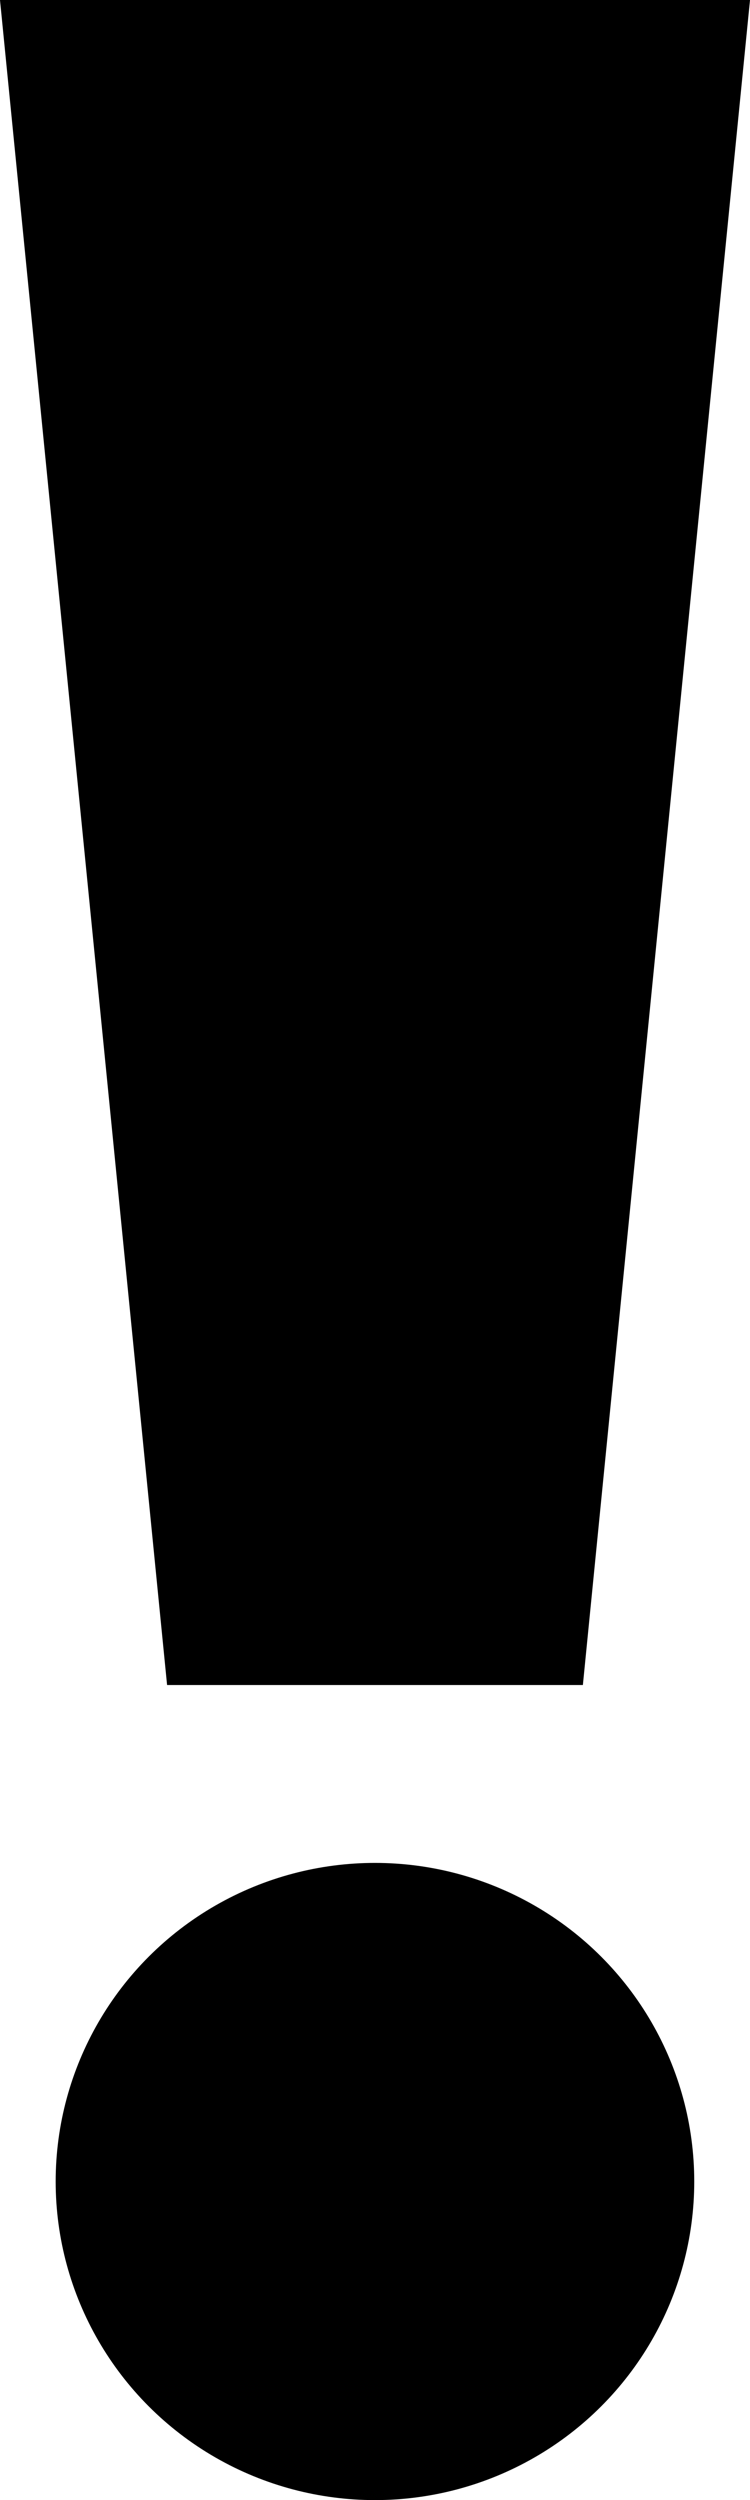
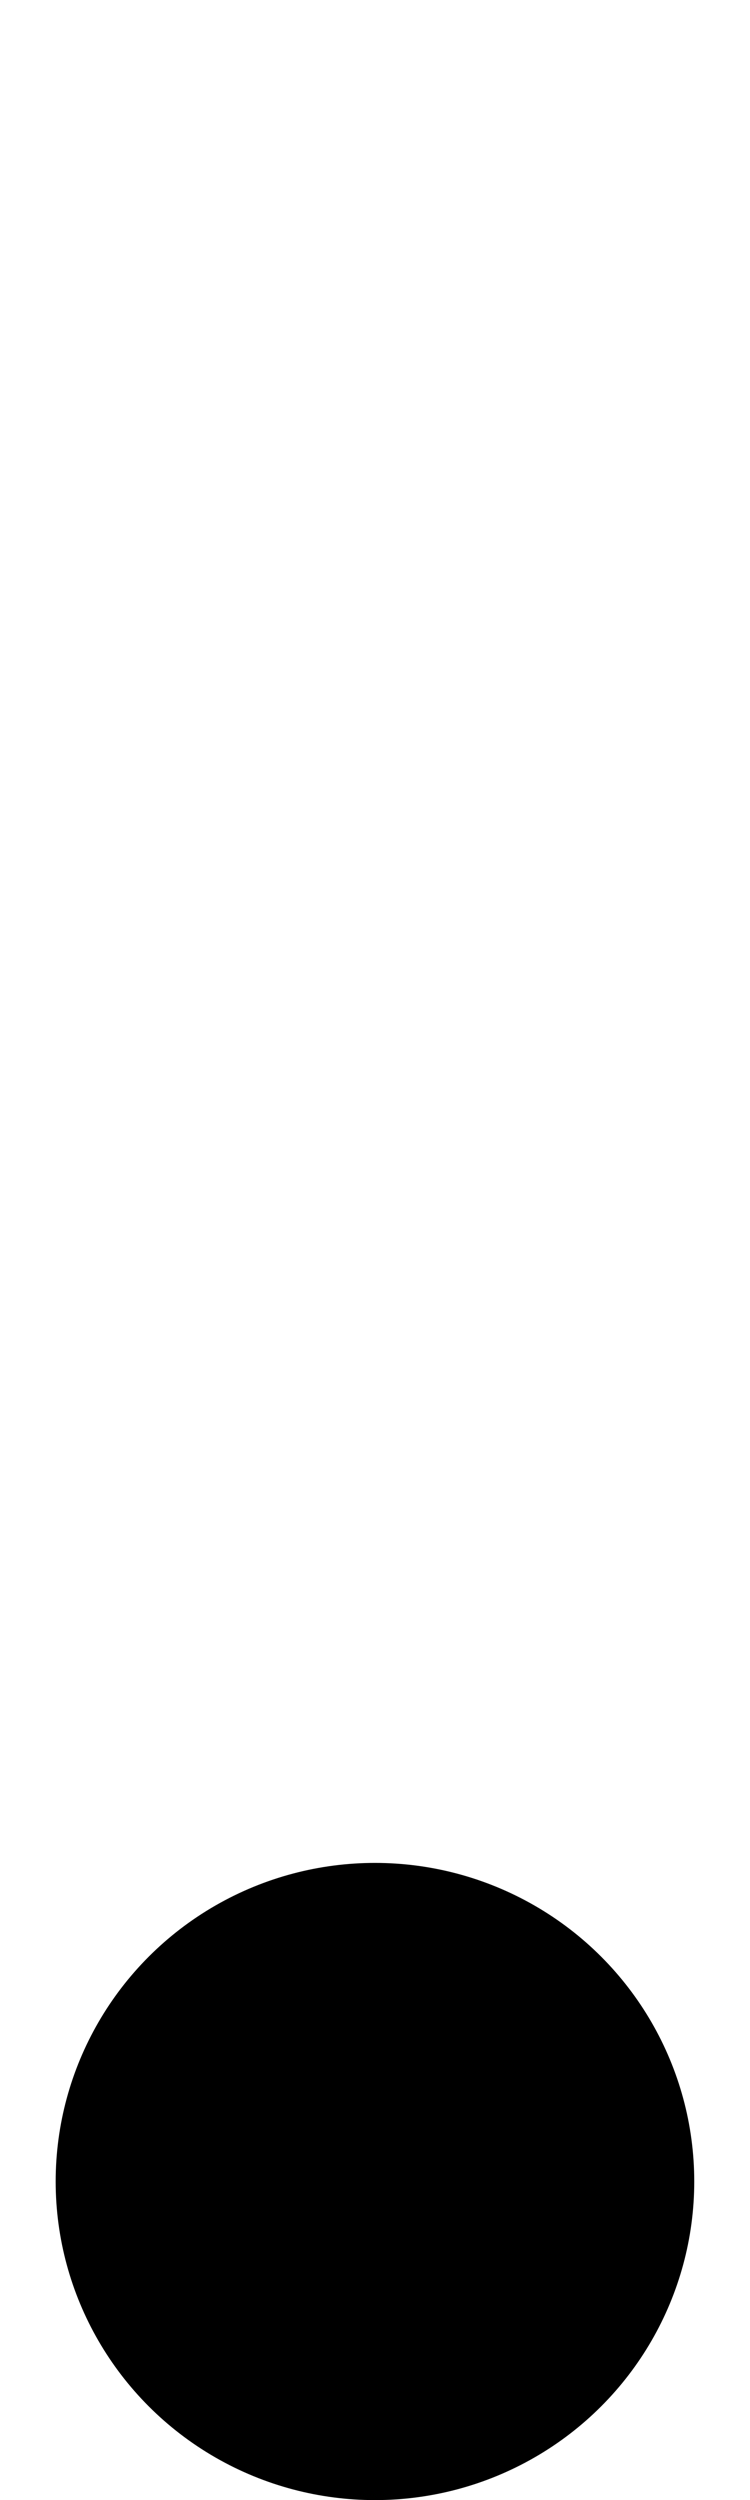
<svg xmlns="http://www.w3.org/2000/svg" aria-hidden="true" role="img" class="iconify iconify--emojione-monotone" preserveAspectRatio="xMidYMid meet" viewBox="23 2 18 60">
-   <path d="M36.989 42.439H27.01L23 2h18z" fill="currentColor" />
  <ellipse cx="31.999" cy="54.354" rx="7.663" ry="7.646" fill="currentColor" />
</svg>